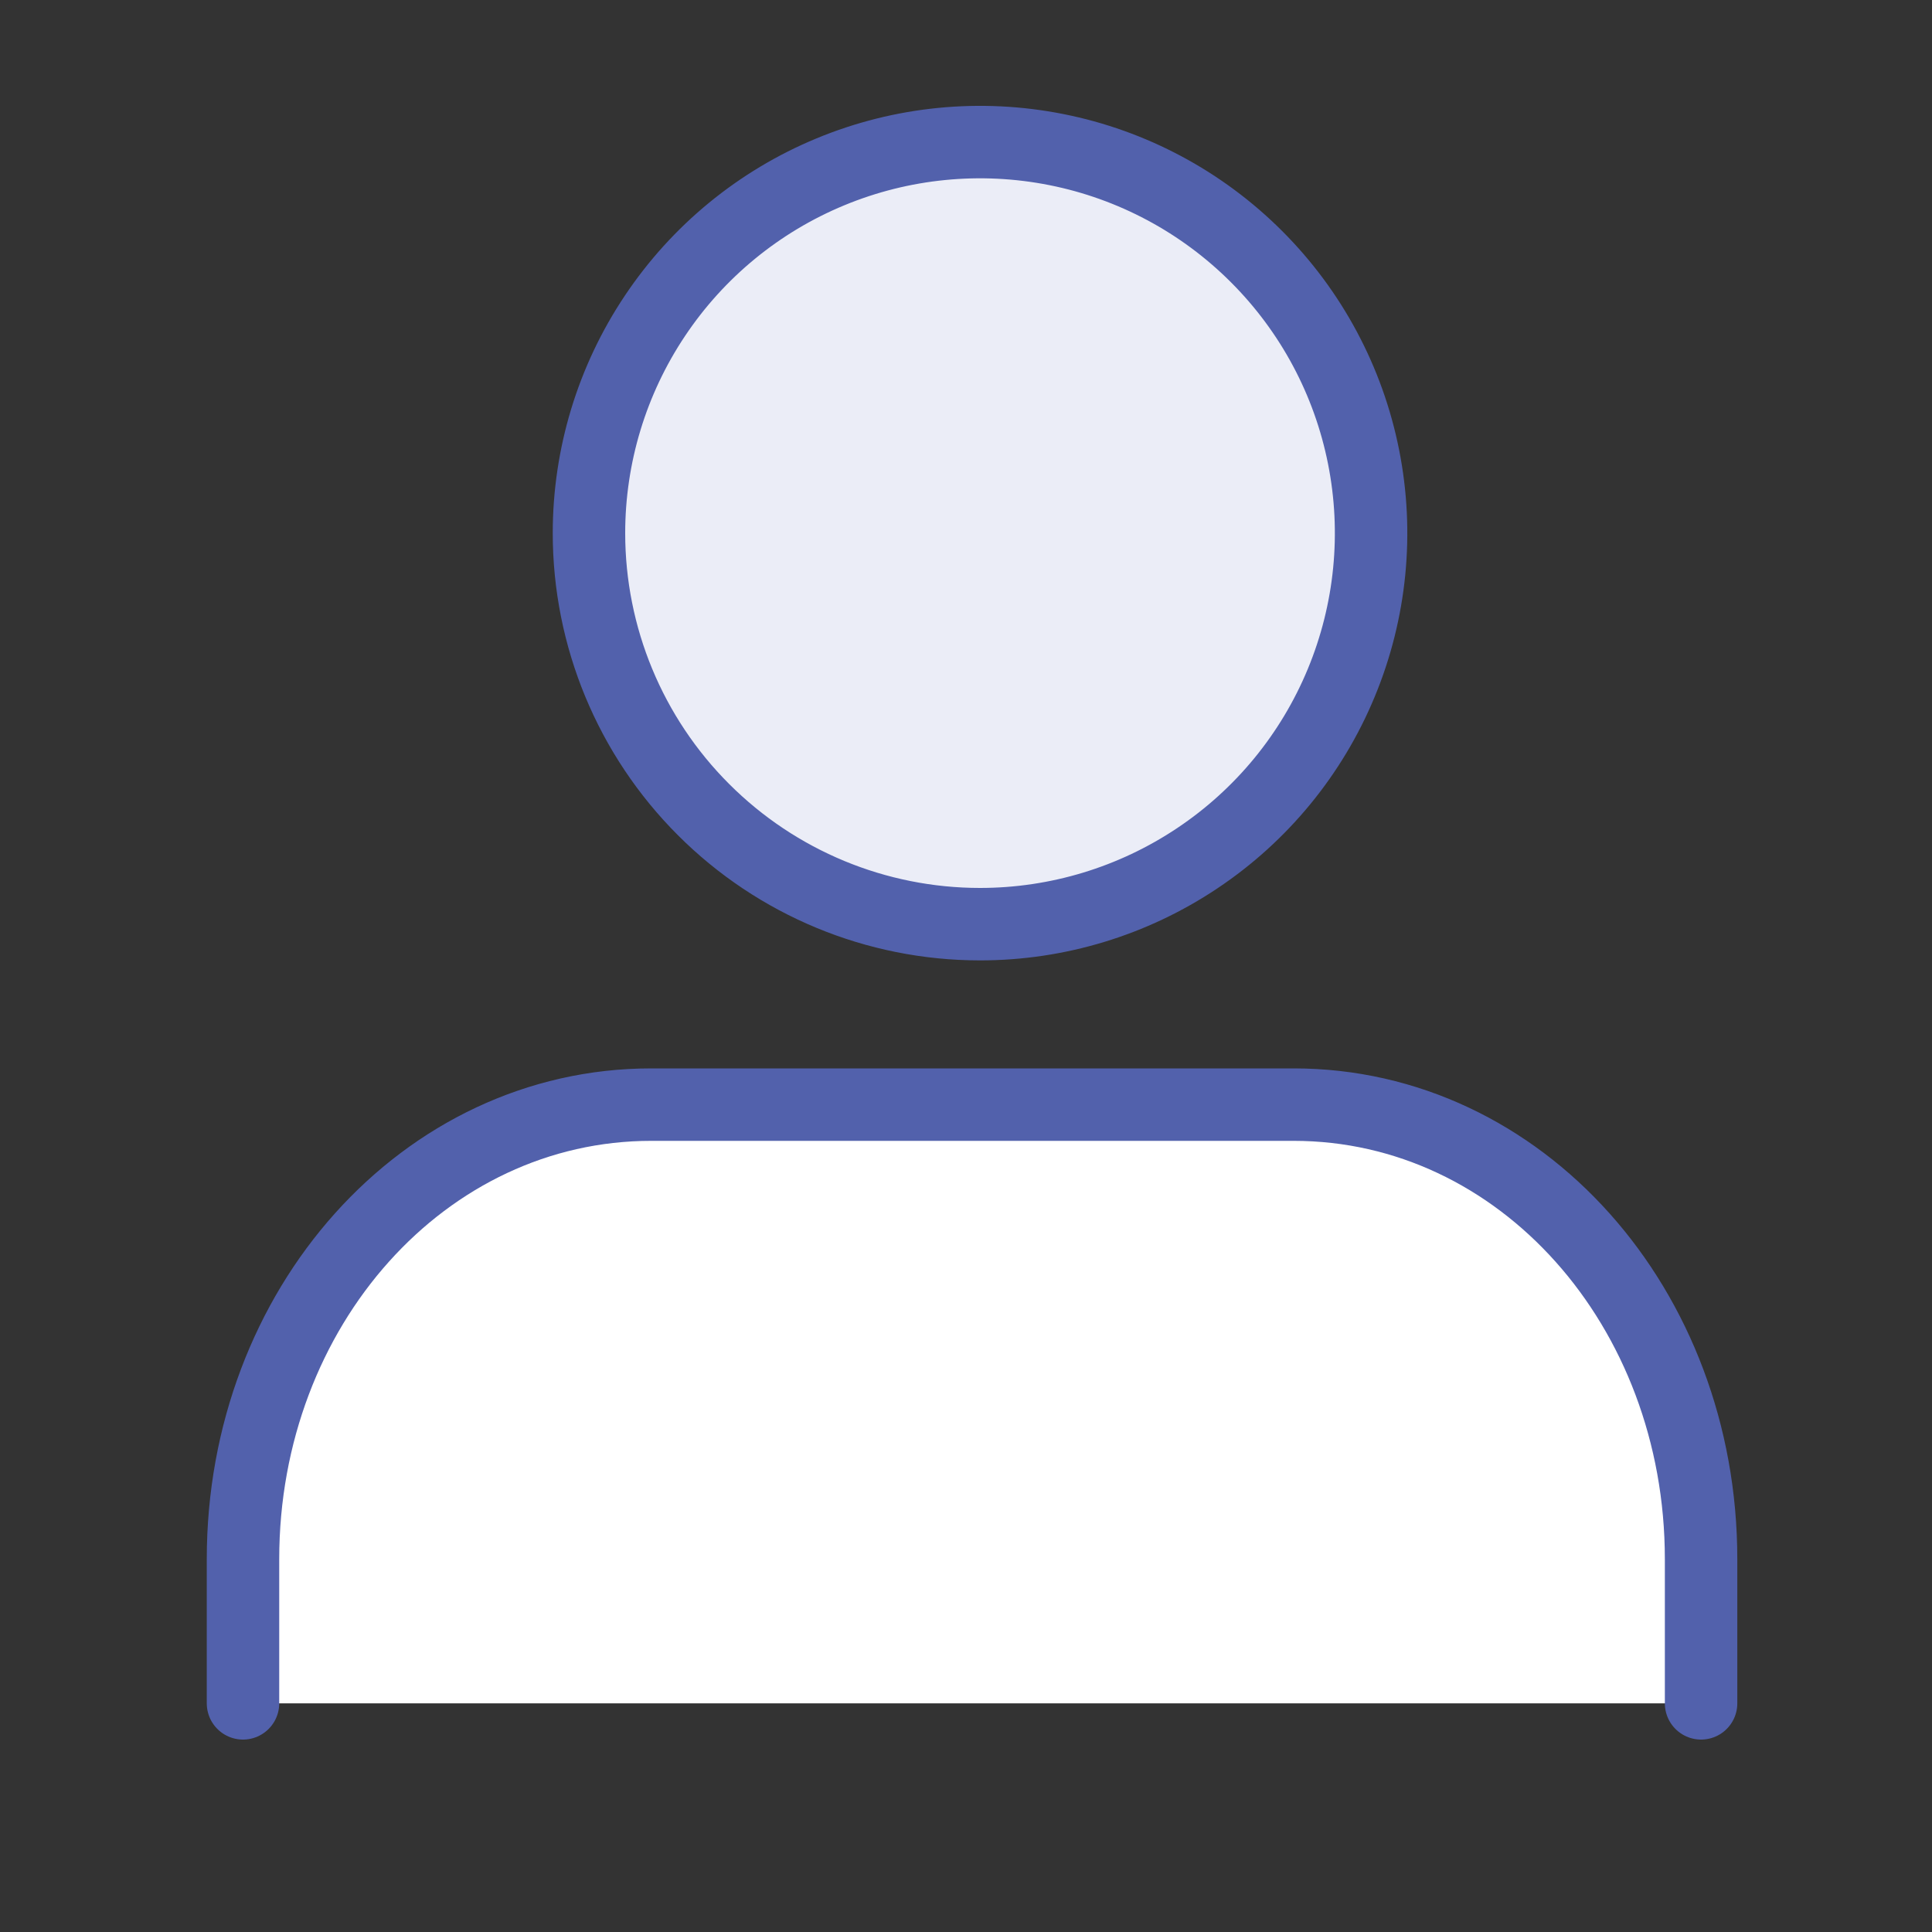
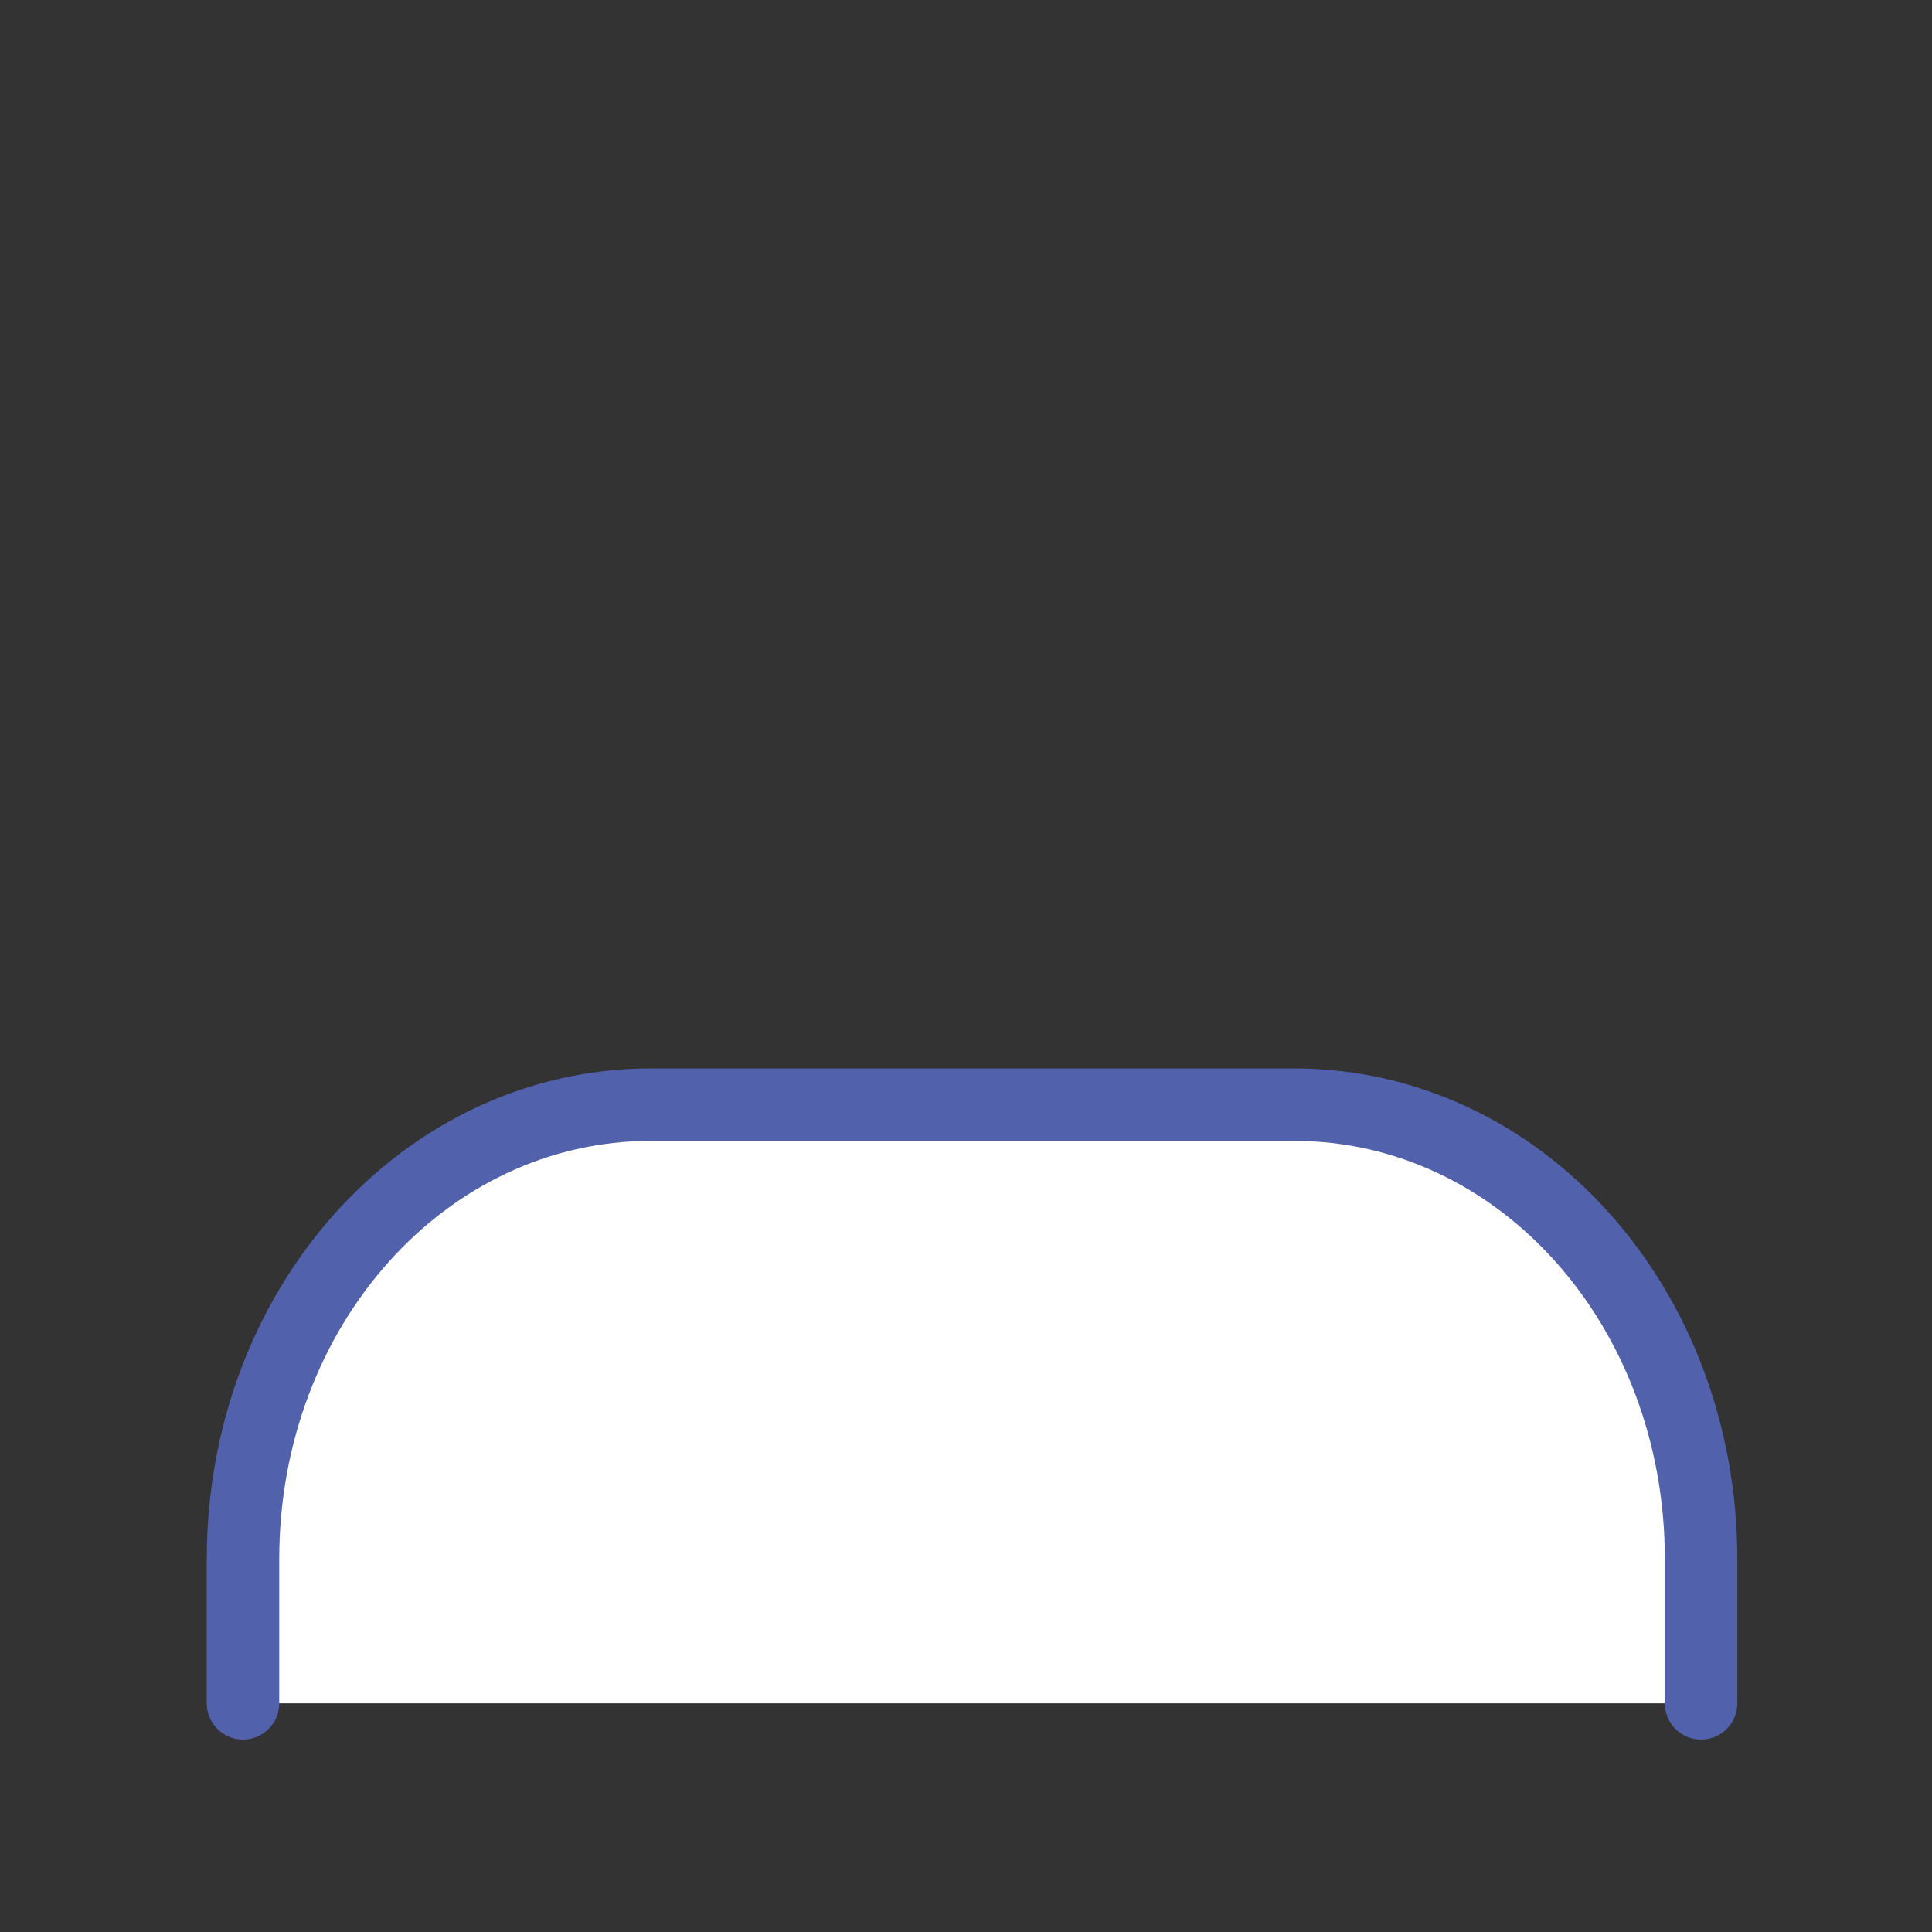
<svg xmlns="http://www.w3.org/2000/svg" width="40" height="40" viewBox="0 0 40 40" fill="none">
  <rect x="0" y="0" width="40" height="40" fill="#333333" stroke="none" />
-   <path d="M12.194 11.038C12.194 9.436 12.669 7.871 13.559 6.54C14.448 5.208 15.713 4.17 17.192 3.558C18.672 2.945 20.299 2.785 21.87 3.097C23.441 3.409 24.883 4.18 26.015 5.313C27.148 6.445 27.919 7.888 28.231 9.458C28.544 11.029 28.383 12.656 27.77 14.136C27.158 15.615 26.12 16.88 24.788 17.769C23.457 18.659 21.892 19.134 20.291 19.134C18.143 19.134 16.084 18.281 14.566 16.762C13.047 15.244 12.194 13.185 12.194 11.038Z" fill="#EBEDF7" stroke="#5261AC" stroke-width="1.5" stroke-linecap="round" stroke-linejoin="round" />
  <path d="M26.39 22.87H13.484C8.779 22.87 5.031 27.073 5.031 32.279V35.266" fill="white" />
  <path d="M13.876 22.87H26.782C31.487 22.87 35.219 27.073 35.219 32.279V35.266" fill="white" />
-   <path d="M26.39 22.87H13.876H13.484C8.779 22.87 5.031 27.073 5.031 32.279V35.266H35.219V32.279C35.219 27.073 31.487 22.87 26.782 22.87H26.39Z" fill="white" />
+   <path d="M26.39 22.87H13.484C8.779 22.87 5.031 27.073 5.031 32.279V35.266H35.219V32.279C35.219 27.073 31.487 22.87 26.782 22.87H26.39Z" fill="white" />
  <path d="M26.39 22.87H13.484C8.779 22.87 5.031 27.073 5.031 32.279V35.266M13.876 22.87H26.782C31.487 22.87 35.219 27.073 35.219 32.279V35.266" stroke="#5261AC" stroke-width="1.5" stroke-linecap="round" stroke-linejoin="round" />
</svg>